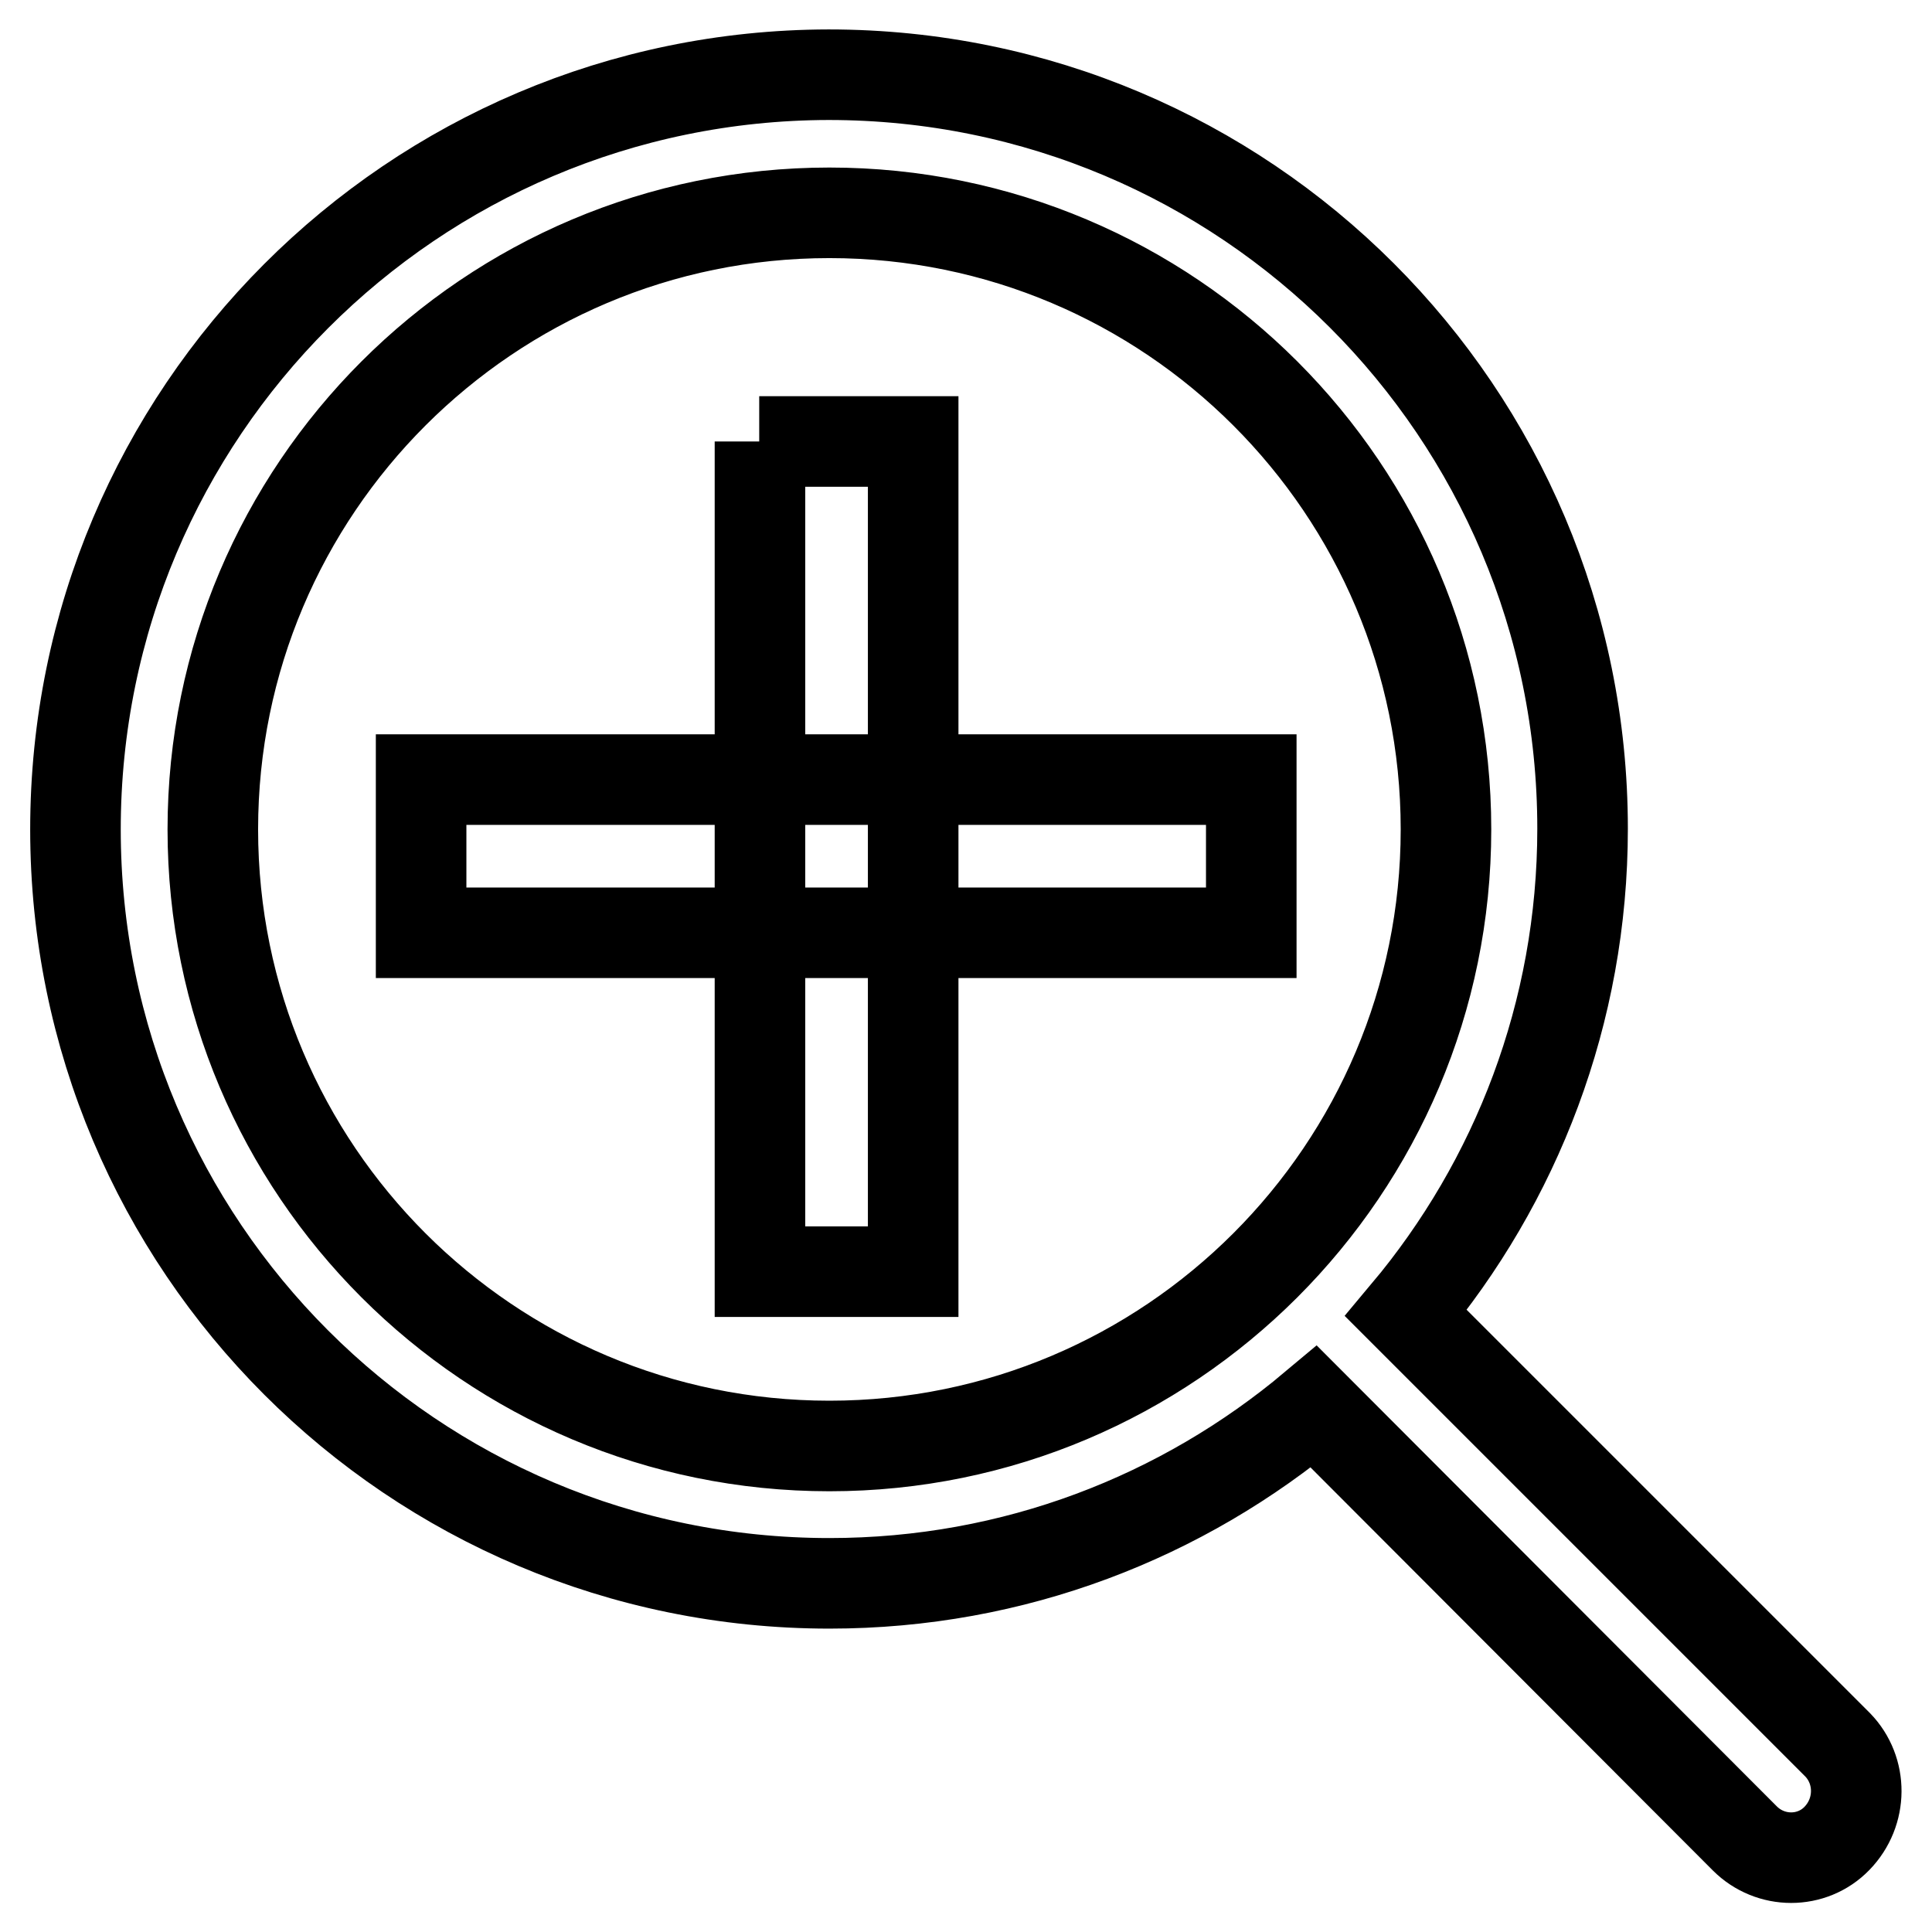
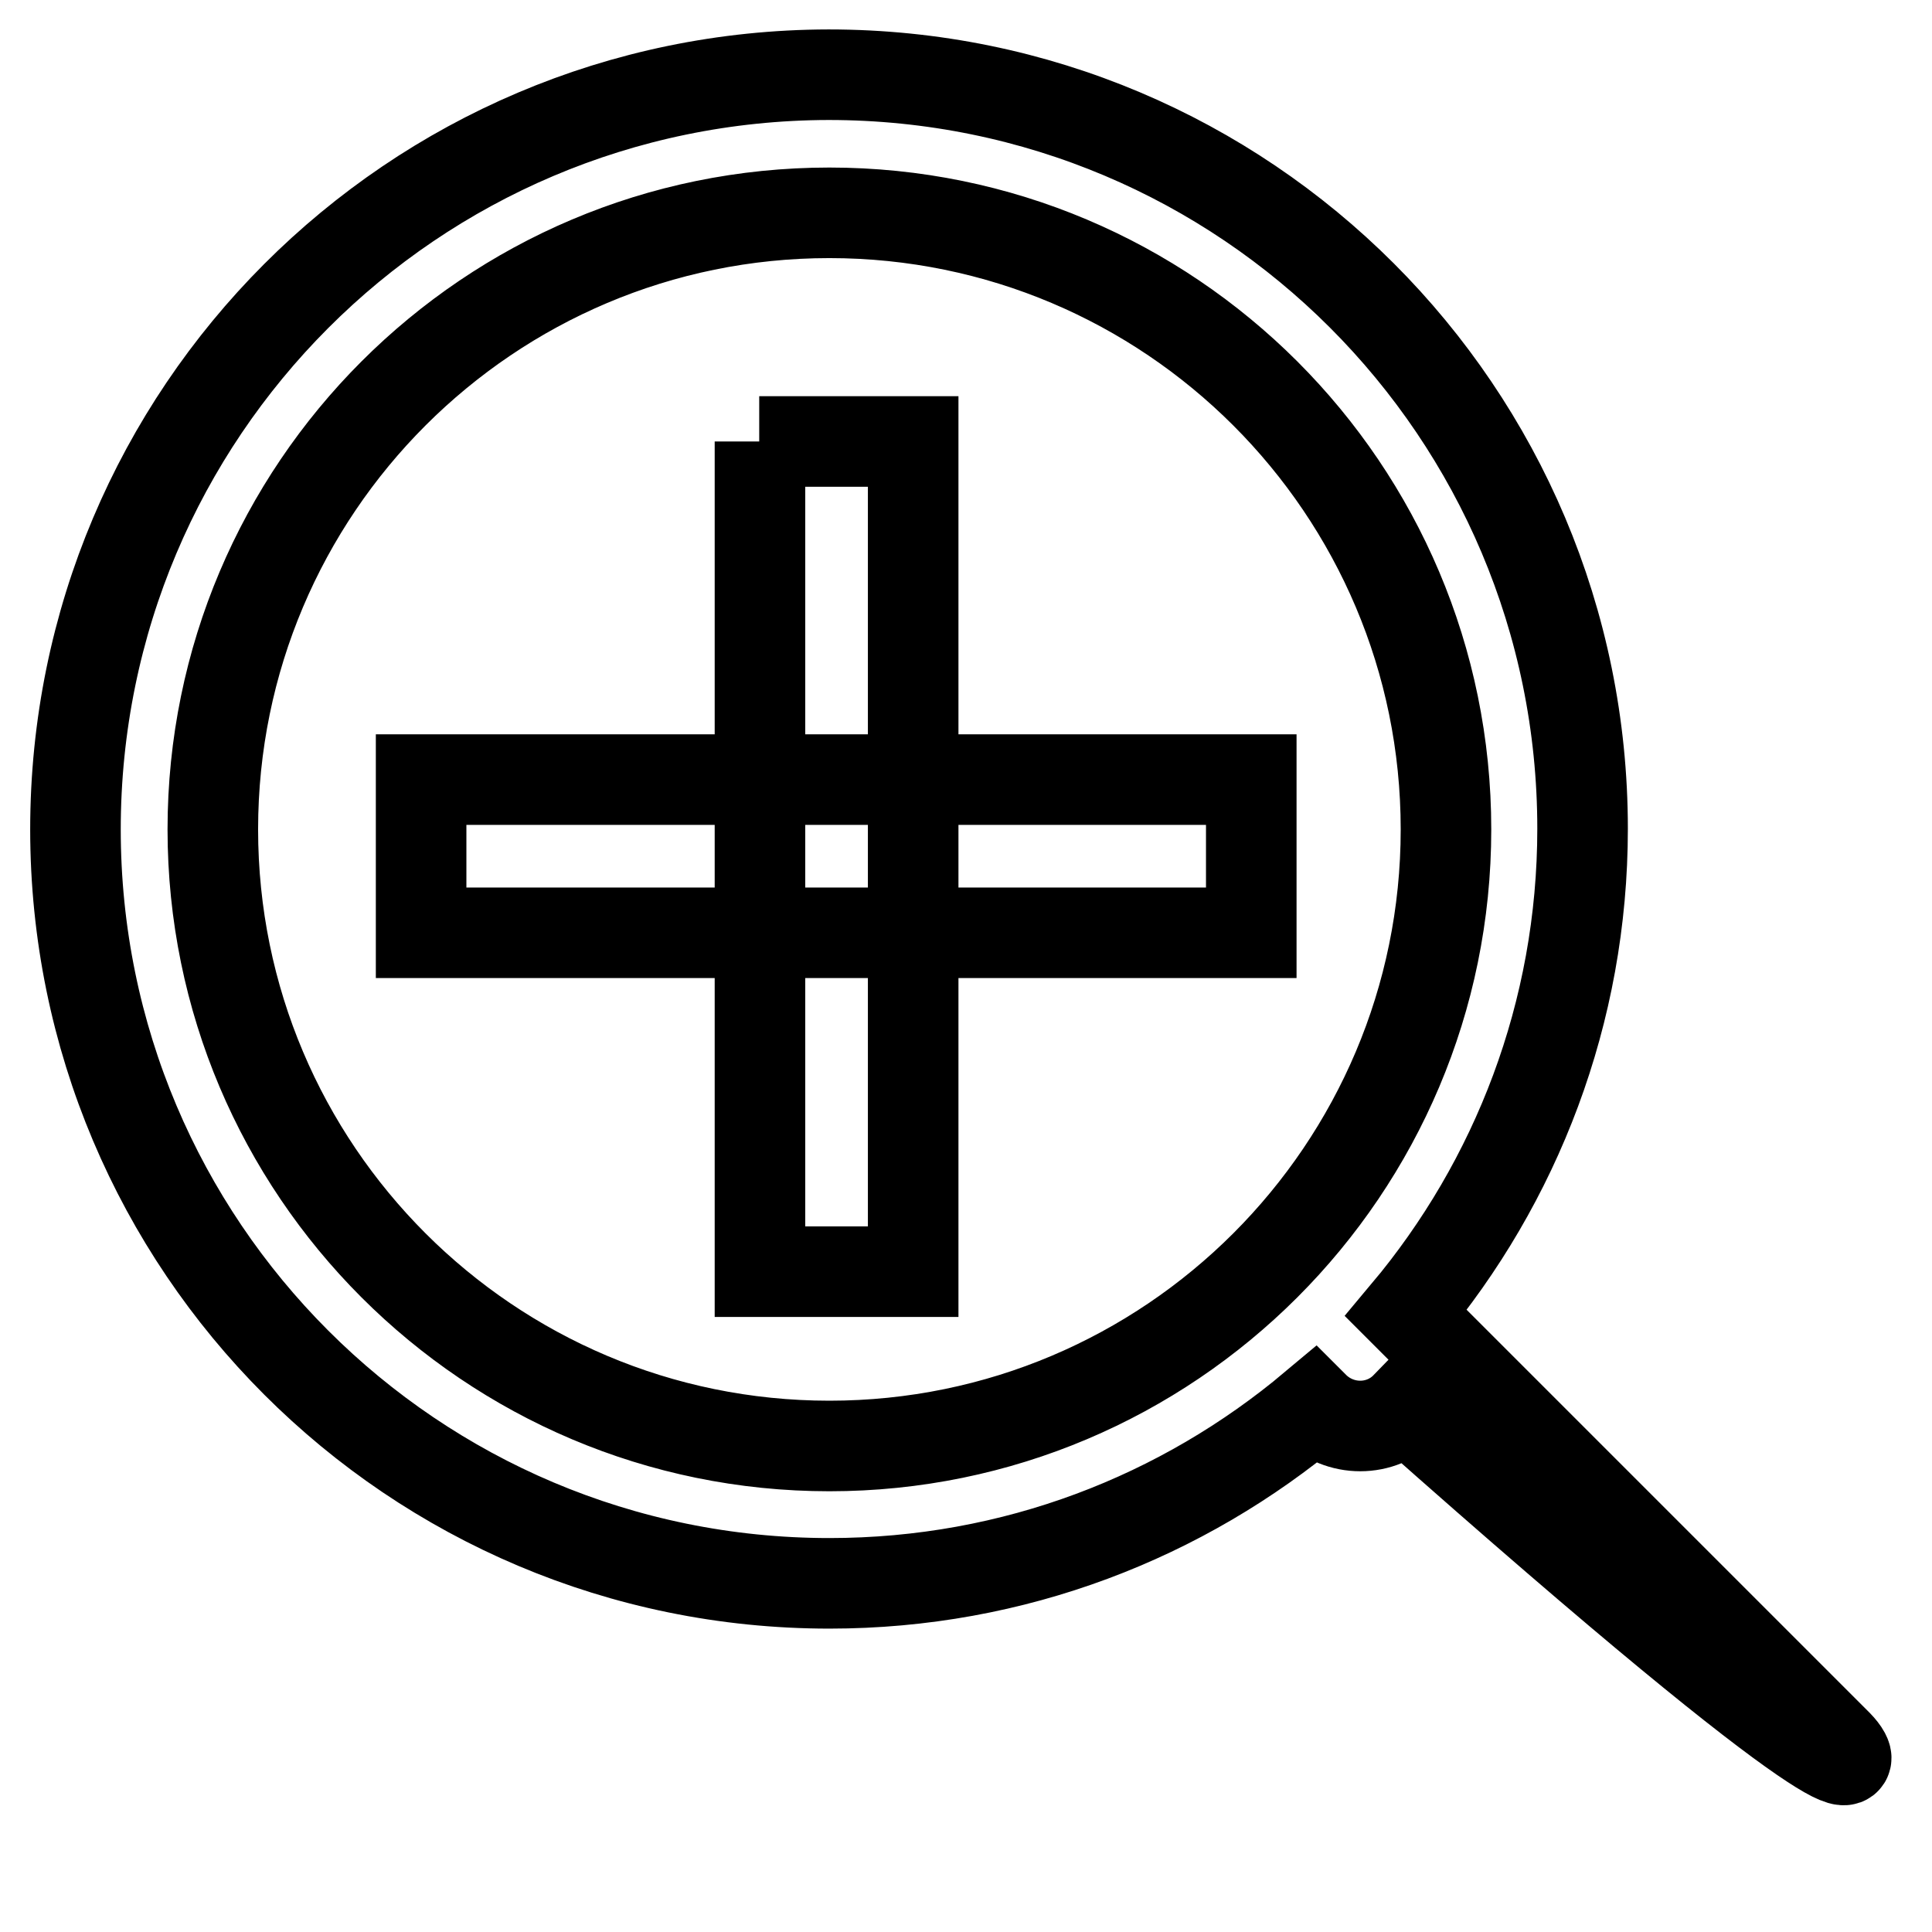
<svg xmlns="http://www.w3.org/2000/svg" version="1.1" x="0px" y="0px" viewBox="0 0 256 256" enable-background="new 0 0 256 256" xml:space="preserve">
  <g>
-     <path stroke-width="12" fill-opacity="0" stroke="#000000" d="M243.5,231.2l-57.2-57.2c14.6-17.4,23.4-39.8,23.4-64.2c0-55.2-44.7-99.9-99.9-99.9 C54.7,10,10,54.7,10,109.9c0,55.2,44.7,99.9,99.9,99.9c24.5,0,46.8-8.8,64.2-23.4l57.1,57.2c3.4,3.4,8.9,3.4,12.2,0 C246.8,240.1,246.8,234.6,243.5,231.2L243.5,231.2z M109.9,191.6c-45.1,0-81.7-36.6-81.7-81.7c0-45.1,36.6-81.7,81.7-81.7 c45.1,0,81.7,36.6,81.7,81.7C191.6,155,155,191.6,109.9,191.6L109.9,191.6z M55.8,103.3h110v20.3h-110V103.3L55.8,103.3z  M100.6,58.5H121v110h-20.3V58.5L100.6,58.5z" />
+     <path stroke-width="12" fill-opacity="0" stroke="#000000" d="M243.5,231.2l-57.2-57.2c14.6-17.4,23.4-39.8,23.4-64.2c0-55.2-44.7-99.9-99.9-99.9 C54.7,10,10,54.7,10,109.9c0,55.2,44.7,99.9,99.9,99.9c24.5,0,46.8-8.8,64.2-23.4c3.4,3.4,8.9,3.4,12.2,0 C246.8,240.1,246.8,234.6,243.5,231.2L243.5,231.2z M109.9,191.6c-45.1,0-81.7-36.6-81.7-81.7c0-45.1,36.6-81.7,81.7-81.7 c45.1,0,81.7,36.6,81.7,81.7C191.6,155,155,191.6,109.9,191.6L109.9,191.6z M55.8,103.3h110v20.3h-110V103.3L55.8,103.3z  M100.6,58.5H121v110h-20.3V58.5L100.6,58.5z" />
  </g>
</svg>